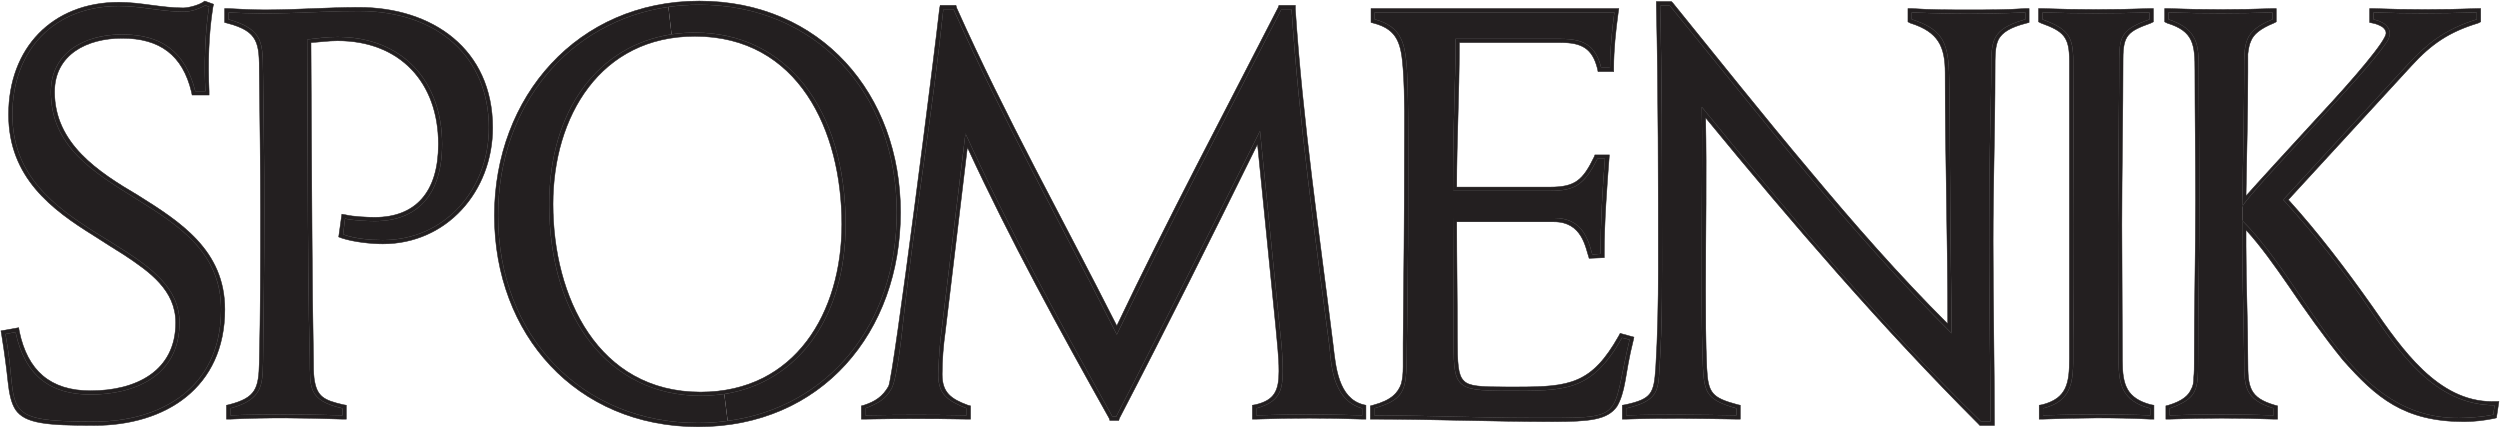
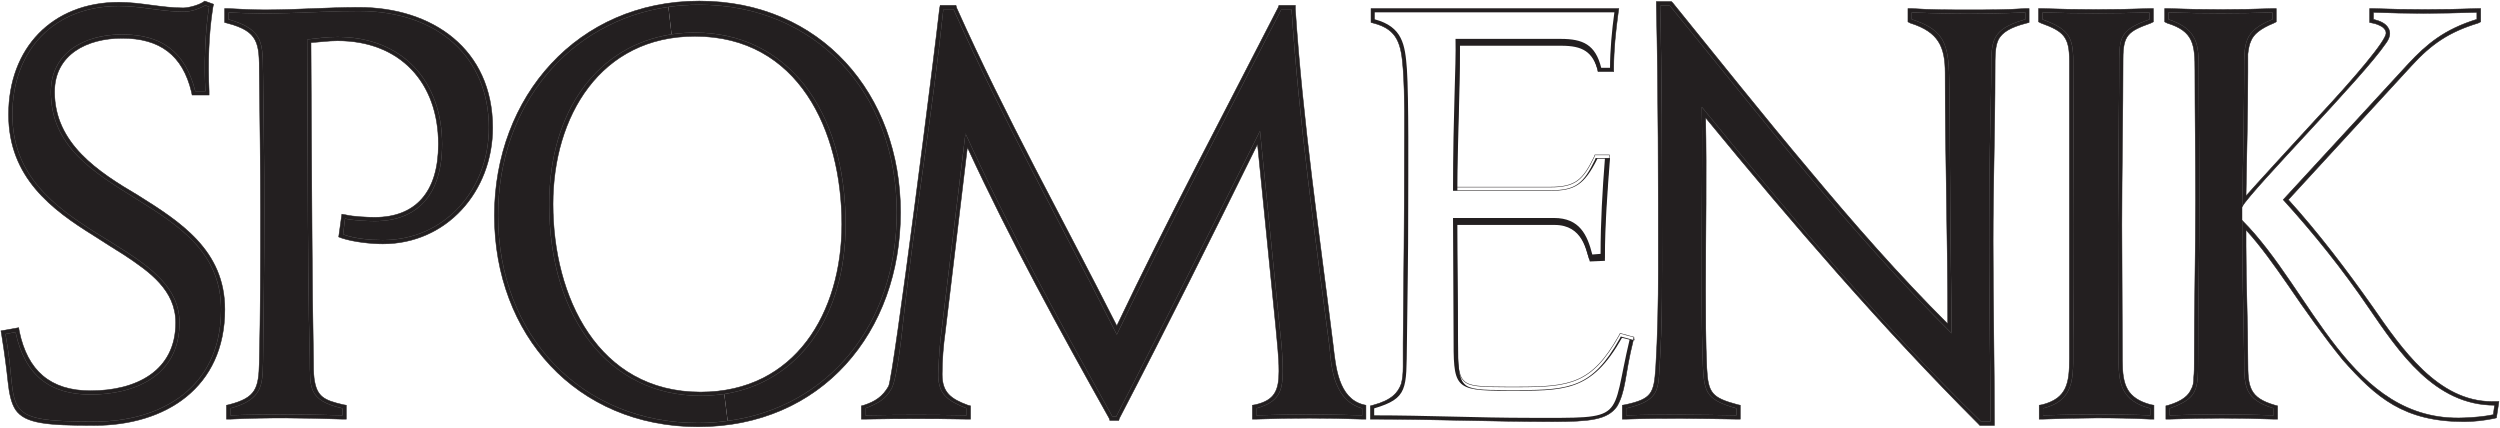
<svg xmlns="http://www.w3.org/2000/svg" id="Layer_2" data-name="Layer 2" viewBox="0 0 618.95 105.893">
  <defs>
    <style>
      .cls-1 {
        fill: #231f20;
        stroke-width: 0px;
      }

      .cls-2 {
        fill: none;
        stroke: #231f20;
        stroke-miterlimit: 10;
        stroke-width: .12px;
      }
    </style>
  </defs>
  <g id="Layer_3" data-name="Layer 3">
    <g>
      <g>
        <path class="cls-1" d="M618.687,99.41l-.619,4.038-.619.162c-2.342.458-4.846.781-7.349.781-14.968,0-21.806-5.976-30.043-15.264-4.63-5.68-9.476-12.518-13.514-18.468-3.446-4.98-6.892-9.826-10.472-13.73v3.903c0,9.53.458,19.06.458,28.563,0,6.407.323,9.072,6.73,10.93l.619.162v3.284h-.942c-8.588-.323-17.175-.323-25.763,0h-.942v-3.284l.646-.162c3.58-1.077,4.98-2.504,5.599-3.903.485-.781.646-1.696.646-2.961.135-1.238.135-2.638.135-4.361,0-13.11.323-26.382.323-39.519,0-10.607-.162-21.375-.162-32.009,0-6.542-.296-9.826-6.865-11.845l-.619-.323v-3.284h.942c8.588.323,17.175.323,25.763,0h.915v3.284l-.619.323c-3.419,1.4-4.98,2.8-5.626,4.361-.458.942-.619,2.019-.781,3.284v4.523c0,10.311-.296,20.298-.458,30.609,2.342-2.665,10.472-11.549,17.956-19.679,9.045-9.691,16.718-18.737,16.718-20.621,0-.619-.323-1.077-.942-1.561-.781-.458-1.561-.781-2.342-.915l-.781-.162v-3.446h.942c8.588.323,17.014.323,25.601,0h.942v3.284l-.646.323c-7.161,2.181-11.549,5.142-16.529,10.607l-30.447,33.112c7.484,8.265,14.349,17.31,20.756,26.382,7.349,10.607,16.26,23.582,29.693,23.582h1.696ZM617.287,102.668l.323-2.342c-14.833,0-23.609-13.11-31.093-24.04-6.569-9.664-13.595-18.414-21.24-26.84l31.066-33.732c4.388-4.684,8.749-8.426,16.879-10.93v-1.723c-9.988.323-16.879.323-25.601,0v1.723c1.858.458,2.961,1.077,3.58,2.019.942,1.4.323,2.827-.619,4.065-5.626,8.265-32.951,35.912-35.454,40.273.162-8.884.485-24.04.485-33.247,0-7.349-.162-10.149,7.026-13.11v-1.723c-8.292.323-17.175.323-25.763,0v1.723c7.484,2.504,7.484,6.542,7.484,12.787,0,8.911.162,23.125.162,32.009,0,12.976-.323,26.544-.323,39.519,0,7.322,0,9.503-7.026,12.007v1.723c7.349-.296,18.441-.296,25.763,0v-1.723c-7.188-2.181-7.322-5.465-7.322-11.71,0-4.2-.485-22.479-.485-28.563v-6.246c17.337,17.337,26.705,50.126,54.972,48.861,2.504-.108,4.846-.296,7.188-.781Z" />
-         <path class="cls-1" d="M617.61,100.326l-.323,2.342c-2.342.485-4.684.673-7.188.781-28.267,1.265-37.635-31.524-54.972-48.861v-3.446c2.504-4.361,29.828-32.009,35.454-40.273.942-1.238,1.561-2.665.619-4.065-.619-.942-1.723-1.561-3.58-2.019v-1.723c8.722.323,15.614.323,25.601,0v1.723c-8.13,2.504-12.491,6.246-16.879,10.93l-31.066,33.732c7.645,8.426,14.672,17.175,21.24,26.84,7.484,10.93,16.26,24.04,31.093,24.04Z" />
        <path class="cls-1" d="M562.935,101.106v1.723c-7.322-.296-18.414-.296-25.763,0v-1.723c7.026-2.504,7.026-4.684,7.026-12.007,0-12.976.323-26.544.323-39.519,0-8.884-.162-23.098-.162-32.009,0-6.246,0-10.284-7.484-12.787v-1.723c8.588.323,17.471.323,25.763,0v1.723c-7.188,2.961-7.026,5.761-7.026,13.11,0,9.207-.323,24.363-.485,33.247v9.691c0,6.084.485,24.363.485,28.563,0,6.246.135,9.53,7.322,11.71Z" />
        <path class="cls-1" d="M533.268,100.326v3.446h-.915c-8.911-.458-17.821-.323-26.544,0h-.942v-3.446l.781-.135c6.084-1.588,6.703-5.33,6.703-11.414V15.095c0-5.949-1.4-7.349-7.026-9.368l-.619-.323v-3.284h.942c8.884.323,17.633.323,26.544,0h.942v3.284l-.646.323c-5.599,2.019-6.865,2.961-6.865,8.884,0,13.756-.296,27.324-.296,41.081,0,11.226.135,22.317.135,33.57,0,6.084,1.104,9.341,7.026,10.93l.781.135ZM532.353,102.829v-1.723c-9.234-2.342-7.672-9.207-7.807-16.529-.162-10.149-.162-18.737-.162-28.886,0-6.569.296-34.055.296-41.081,0-6.084,1.104-7.484,7.511-9.826v-1.723c-8.749.323-17.956.323-26.544,0v1.723c6.246,2.342,7.645,4.065,7.645,10.311,0,6.703.162,33.247.162,40.435,0,9.045,0,19.356-.162,28.563-.162,8.13,1.238,14.833-7.484,17.014v1.723c7.645-.296,19.814-.296,26.544,0Z" />
        <path class="cls-1" d="M532.353,101.106v1.723c-6.73-.296-18.898-.296-26.544,0v-1.723c8.722-2.181,7.322-8.884,7.484-17.014.162-9.207.162-19.517.162-28.563,0-7.188-.162-33.732-.162-40.435,0-6.246-1.4-7.968-7.645-10.311v-1.723c8.588.323,17.795.323,26.544,0v1.723c-6.407,2.342-7.511,3.742-7.511,9.826,0,7.026-.296,34.512-.296,41.081,0,10.149,0,18.737.162,28.886.135,7.322-1.427,14.187,7.807,16.529Z" />
        <path class="cls-1" d="M502.363,2.119v3.446l-.619.162c-4.227,1.077-5.949,2.342-6.892,3.903-.915,1.696-.915,4.038-.915,8.103,0,14.053-.485,28.105-.485,42.158,0,14.833.323,29.667.323,44.5v.942h-3.607l-.296-.323c-24.04-24.04-46.061-49.642-67.598-75.862.296,14.187,0,28.24,0,42.454,0,6.407,0,12.976.296,19.517.323,6.246,1.265,7.349,7.645,9.072l.646.135v3.446h-.942c-9.072-.162-18.279-.323-27.324,0h-.942v-3.446l.781-.135c6.569-1.427,7.026-2.827,7.484-9.072.485-8.103.646-16.233.646-24.363,0-21.86,0-43.558-.485-65.417V.396h3.742l.323.323c11.253,13.891,22.317,27.782,33.893,41.538,10.93,13.11,22.156,25.925,34.189,37.931,0-20.756-.646-41.377-.646-62.133,0-6.569-1.696-10.149-8.588-12.33l-.619-.323v-3.284h.942c4.684.323,9.53.323,14.214.323,4.523,0,9.207,0,13.891-.323h.942ZM501.421,4.784v-1.723c-9.045.458-18.737.458-28.105,0v1.723c7.188,2.342,8.911,5.303,9.207,12.787.162,3.284.162,13.756.323,32.493,0,10.768.323,21.698.323,32.466-25.763-25.763-46.707-52.926-69.805-81.193h-2.342c.458,18.737.458,36.854.458,55.268,0,12.195.162,22.64-.619,34.512-.296,5.788-.458,8.13-8.265,9.988v1.723c8.588-.296,18.414-.162,27.324,0v-1.723c-7.026-2.019-7.968-3.58-8.292-9.988-.458-10.768-.296-21.375-.296-33.247,0-11.414.162-24.686,0-31.389,22.936,28.105,43.881,53.249,69.159,77.908h2.342c0-9.045-.458-32.628-.323-53.707,0-14.053.485-26.221.485-32.951,0-7.645-.162-10.445,8.426-12.949Z" />
        <path class="cls-1" d="M501.421,3.061v1.723c-8.588,2.504-8.426,5.303-8.426,12.949,0,6.73-.485,18.898-.485,32.951-.135,21.079.323,44.661.323,53.707h-2.342c-25.278-24.659-46.223-49.803-69.159-77.908.162,6.703,0,19.975,0,31.389,0,11.872-.162,22.479.296,33.247.323,6.407,1.265,7.968,8.292,9.988v1.723c-8.911-.162-18.737-.296-27.324,0v-1.723c7.807-1.858,7.968-4.2,8.265-9.988.781-11.872.619-22.317.619-34.512,0-18.414,0-36.531-.458-55.268h2.342c23.098,28.267,44.042,55.43,69.805,81.193,0-10.768-.323-21.698-.323-32.466-.162-18.737-.162-29.209-.323-32.493-.296-7.484-2.019-10.445-9.207-12.787v-1.723c9.368.458,19.06.458,28.105,0Z" />
-         <path class="cls-1" d="M404.534,83.473l-.162.781c-1.077,4.2-1.561,7.645-2.019,10.149-.458,2.638-1.104,4.684-2.046,6.246-2.342,3.284-6.703,3.742-15.91,3.742-14.833,0-29.505-.619-44.177-.619h-.942v-3.284l.619-.162c4.684-1.238,6.246-3.123,7.026-5.303.323-1.238.458-2.504.458-4.2v-5.788c.162-15.775.323-31.551.323-47.165,0-6.865.162-13.891-.323-20.756-.458-6.084-1.238-9.826-7.322-11.387l-.619-.162v-3.446h61.352l-.162,1.104c-.619,4.523-1.104,9.045-1.104,13.568v.942h-3.877l-.162-.781c-1.265-4.98-3.903-6.407-9.072-6.407h-25.117v1.104c0,11.549-.646,23.098-.646,34.674h23.125c6.246,0,8.103-1.723,10.93-7.511l.162-.458h3.58c-.619,7.968-1.265,16.691-1.265,24.498v.942l-3.742.162c-.915-2.665-1.696-9.045-8.722-9.045h-24.067c0,9.503.162,19.033.162,28.724,0,6.407.162,9.207,1.561,10.607,1.265,1.4,4.065,1.561,10.634,1.561h2.638c13.11,0,18.441-.781,25.144-12.653l.323-.619,3.419.942ZM403.457,84.092l-1.884-.458c-7.645,13.568-14.214,13.11-28.563,13.11-13.272,0-13.137-.781-13.137-14.053l-.135-28.724h24.982c6.38,0,8.265,4.2,9.503,9.045l2.046-.162c0-7.645.458-15.91,1.077-23.556h-1.858c-3.284,6.542-5.626,7.942-11.71,7.942h-24.04c0-19.517.781-30.582.619-37.608h26.059c5.465,0,8.588,1.4,10.014,7.161h2.181c0-4.2.458-9.368,1.077-13.73h-59.333v1.723c6.892,1.858,7.511,6.246,7.968,12.33.485,7.188.323,26.382.323,33.57,0,14.995-.162,19.356-.323,34.351-.162,11.253.323,13.568-8.103,16.072v1.723c12.787,0,25.763.619,38.55.619,24.363,0,19.84.942,24.686-19.356Z" />
-         <path class="cls-1" d="M401.573,83.635l1.884.458c-4.846,20.298-.323,19.356-24.686,19.356-12.787,0-25.763-.619-38.55-.619v-1.723c8.426-2.504,7.942-4.819,8.103-16.072.162-14.995.323-19.356.323-34.351,0-7.188.162-26.382-.323-33.57-.458-6.084-1.077-10.472-7.968-12.33v-1.723h59.333c-.619,4.361-1.077,9.53-1.077,13.73h-2.181c-1.427-5.761-4.55-7.161-10.014-7.161h-26.059c.162,7.026-.619,18.091-.619,37.608h24.04c6.084,0,8.426-1.4,11.71-7.942h1.858c-.619,7.645-1.077,15.91-1.077,23.556l-2.046.162c-1.238-4.846-3.123-9.045-9.503-9.045h-24.982l.135,28.724c0,13.272-.135,14.053,13.137,14.053,14.349,0,20.917.458,28.563-13.11Z" />
+         <path class="cls-1" d="M404.534,83.473l-.162.781c-1.077,4.2-1.561,7.645-2.019,10.149-.458,2.638-1.104,4.684-2.046,6.246-2.342,3.284-6.703,3.742-15.91,3.742-14.833,0-29.505-.619-44.177-.619h-.942v-3.284l.619-.162c4.684-1.238,6.246-3.123,7.026-5.303.323-1.238.458-2.504.458-4.2v-5.788c.162-15.775.323-31.551.323-47.165,0-6.865.162-13.891-.323-20.756-.458-6.084-1.238-9.826-7.322-11.387l-.619-.162v-3.446h61.352l-.162,1.104c-.619,4.523-1.104,9.045-1.104,13.568v.942h-3.877c-1.265-4.98-3.903-6.407-9.072-6.407h-25.117v1.104c0,11.549-.646,23.098-.646,34.674h23.125c6.246,0,8.103-1.723,10.93-7.511l.162-.458h3.58c-.619,7.968-1.265,16.691-1.265,24.498v.942l-3.742.162c-.915-2.665-1.696-9.045-8.722-9.045h-24.067c0,9.503.162,19.033.162,28.724,0,6.407.162,9.207,1.561,10.607,1.265,1.4,4.065,1.561,10.634,1.561h2.638c13.11,0,18.441-.781,25.144-12.653l.323-.619,3.419.942ZM403.457,84.092l-1.884-.458c-7.645,13.568-14.214,13.11-28.563,13.11-13.272,0-13.137-.781-13.137-14.053l-.135-28.724h24.982c6.38,0,8.265,4.2,9.503,9.045l2.046-.162c0-7.645.458-15.91,1.077-23.556h-1.858c-3.284,6.542-5.626,7.942-11.71,7.942h-24.04c0-19.517.781-30.582.619-37.608h26.059c5.465,0,8.588,1.4,10.014,7.161h2.181c0-4.2.458-9.368,1.077-13.73h-59.333v1.723c6.892,1.858,7.511,6.246,7.968,12.33.485,7.188.323,26.382.323,33.57,0,14.995-.162,19.356-.323,34.351-.162,11.253.323,13.568-8.103,16.072v1.723c12.787,0,25.763.619,38.55.619,24.363,0,19.84.942,24.686-19.356Z" />
        <path class="cls-1" d="M338.174,100.326v3.446h-.942c-8.722-.323-17.471-.323-26.221,0h-.942v-3.446l.781-.135c4.684-1.104,5.788-3.446,5.788-8.292,0-3.742-.485-7.322-.781-10.93l-4.523-45.28c-11.253,22.802-22.506,45.442-34.216,67.921l-.135.485h-2.207l-.135-.485c-12.357-22.021-24.525-44.177-35.131-67.14l-5.465,45.604c-.485,3.419-.781,7.026-.781,10.607,0,4.523,2.181,6.084,6.38,7.645l.646.162v3.284h-.942c-8.426-.162-16.718-.162-25.144,0h-.942v-3.284l.619-.162c2.827-.915,4.684-2.181,6.111-4.684,1.238-2.342,11.549-83.669,12.626-93.522l.162-.781h3.903l.162.619c12.034,26.867,26.382,52.468,39.654,78.716,12.653-26.544,26.544-52.63,39.977-78.85l.162-.485h4.065v.942c1.858,27.944,5.923,55.43,9.368,83.212.619,5.169,1.238,13.11,7.484,14.699l.619.135ZM337.232,102.829v-1.723c-7.645-2.181-7.645-11.71-8.103-15.452-3.607-27.621-7.511-55.591-9.368-83.373h-2.504c-13.595,26.544-27.944,53.707-40.758,80.573-13.433-26.705-28.267-53.249-40.435-80.573h-2.504c-2.638,25.305-7.026,51.068-9.826,76.185-.323,3.123-1.561,14.995-2.961,17.66-1.427,2.638-3.284,3.742-6.569,4.98v1.723c8.588-.162,16.852-.162,25.144,0v-1.723c-5.007-2.019-7.349-3.58-7.026-9.368.162-3.742.296-6.084.781-9.826l5.923-48.861c10.93,24.04,22.64,45.415,36.397,70.101h.915c10.795-20.783,35.616-70.747,35.616-70.747l4.846,48.403c.458,4.227.781,6.892.781,11.091,0,5.007-.942,7.645-6.569,9.207v1.723c9.045-.296,17.498-.296,26.221,0Z" />
        <path class="cls-1" d="M337.232,101.106v1.723c-8.722-.296-17.175-.296-26.221,0v-1.723c5.626-1.561,6.569-4.2,6.569-9.207,0-4.2-.323-6.865-.781-11.091l-4.846-48.403s-24.821,49.965-35.616,70.747h-.915c-13.756-24.686-25.467-46.061-36.397-70.101l-5.923,48.861c-.485,3.742-.619,6.084-.781,9.826-.323,5.788,2.019,7.349,7.026,9.368v1.723c-8.292-.162-16.556-.162-25.144,0v-1.723c3.284-1.238,5.142-2.342,6.569-4.98,1.4-2.665,2.638-14.537,2.961-17.66,2.8-25.117,7.188-50.88,9.826-76.185h2.504c12.168,27.324,27.001,53.868,40.435,80.573,12.814-26.867,27.163-54.03,40.758-80.573h2.504c1.858,27.782,5.761,55.753,9.368,83.373.458,3.742.458,13.272,8.103,15.452Z" />
        <path class="cls-1" d="M173.124.262c30.151,0,49.83,23.098,49.83,52.307,0,29.64-19.517,53.087-50.126,53.087-30.124,0-50.422-22.802-50.422-52.307C122.406,23.979,143.0.262,173.124.262ZM222.012,52.568c0-29.99-20.46-51.391-48.888-51.391-2.611,0-5.169.188-7.645.538-24.632,3.58-42.158,24.39-42.158,51.634,0,29.963,20.783,51.365,49.507,51.365,2.504,0,4.953-.162,7.322-.511,24.821-3.311,41.862-23.717,41.862-51.634Z" />
        <path class="cls-1" d="M173.124,1.177c28.428,0,48.888,21.402,48.888,51.391,0,27.917-17.041,48.322-41.862,51.634l-.835-6.649c18.225-2.827,30.043-18.979,30.043-42.023,0-28.59-14.672-47.461-37.312-47.461-1.992,0-3.93.135-5.788.431l-.781-6.784c2.477-.35,5.034-.538,7.645-.538Z" />
        <path class="cls-1" d="M209.359,55.53c0,23.044-11.818,39.196-30.043,42.023-1.884.269-3.85.431-5.869.431-22.479,0-37.473-19.033-37.473-47.461,0-23.34,12.195-39.25,30.286-42.023,1.858-.296,3.796-.431,5.788-.431,22.64,0,37.312,18.871,37.312,47.461ZM208.417,55.53c0-23.259-10.768-46.546-36.37-46.546-23.421,0-35.131,19.84-35.131,41.538,0,22.963,11.091,46.546,36.531,46.546,23.421,0,34.97-19.679,34.97-41.538Z" />
        <path class="cls-1" d="M179.316,97.553l.835,6.649c-2.369.35-4.819.511-7.322.511-28.724,0-49.507-21.402-49.507-51.365,0-27.244,17.525-48.053,42.158-51.634l.781,6.784c-18.091,2.773-30.286,18.683-30.286,42.023,0,28.428,14.995,47.461,37.473,47.461,2.019,0,3.984-.162,5.869-.431Z" />
        <path class="cls-1" d="M121.975,31.624c0,15.775-11.414,28.751-27.19,28.751-2.961,0-7.322-.485-10.149-1.427l-.781-.296.781-5.626.942.162c1.884.458,5.465.619,7.188.619,9.988,0,15.775-6.084,15.775-18.118,0-15.291-9.53-25.601-24.982-25.601-2.181,0-4.388.323-6.569.458.108,16.099.135,32.143.269,48.161.054,10.095.162,20.164.35,30.232,0,1.884,0,3.284.162,4.684.619,4.684,2.504,5.465,7.188,6.569l.781.135v3.446h-.942c-9.207-.323-18.575-.458-27.782,0h-.942v-3.446l.619-.135c6.73-1.723,7.349-4.065,7.511-10.472.296-12.491.296-24.821.296-37.312,0-11.414-.162-22.963-.296-34.351,0-7.349-.162-10.311-7.968-12.33l-.619-.162v-3.446h.915c3.123.162,6.111.323,9.072.323,7.807,0,15.452-.619,23.259-.619,18.118,0,33.112,10.284,33.112,29.801ZM94.785,59.433c15.318,0,26.248-12.491,26.248-27.809,0-17.31-12.491-28.886-32.17-28.886-11.253,0-19.975,1.104-32.332.323v1.723c8.911,2.504,8.453,6.084,8.588,13.272.162,12.168.323,22.479.323,34.351,0,9.988-.162,27.163-.323,37.312-.135,5.626-.135,9.207-8.103,11.387v1.723c7.026-.296,18.898-.296,27.782,0v-1.723c-8.749-2.019-7.968-5.303-8.103-12.168-.323-10.93-.485-32.332-.485-43.261l-.162-35.912c2.504-.296,5.007-.619,7.511-.619,16.233,0,25.898,11.091,25.898,26.544,0,12.653-6.219,19.06-16.691,19.06-1.884,0-5.303-.162-7.349-.619l-.458,3.903c2.961,1.077,6.703,1.4,9.826,1.4Z" />
        <path class="cls-1" d="M121.033,31.624c0,15.318-10.93,27.809-26.248,27.809-3.123,0-6.865-.323-9.826-1.4l.458-3.903c2.046.458,5.465.619,7.349.619,10.472,0,16.691-6.407,16.691-19.06,0-15.452-9.664-26.544-25.898-26.544-2.504,0-5.007.323-7.511.619l.162,35.912c0,10.93.162,32.332.485,43.261.135,6.865-.646,10.149,8.103,12.168v1.723c-8.884-.296-20.756-.296-27.782,0v-1.723c7.968-2.181,7.968-5.761,8.103-11.387.162-10.149.323-27.324.323-37.312,0-11.872-.162-22.183-.323-34.351-.135-7.188.323-10.768-8.588-13.272v-1.723c12.357.781,21.079-.323,32.332-.323,19.679,0,32.17,11.576,32.17,28.886Z" />
        <path class="cls-1" d="M52.87,1.042l-.162.781c-1.077,6.703-1.238,13.891-.942,20.756v.942h-4.2l-.162-.781c-2.181-9.072-7.807-13.272-17.175-13.272-8.749,0-16.718,4.065-16.718,13.272,0,12.787,10.795,19.814,20.621,25.601,10.472,6.569,21.536,13.595,21.536,28.267,0,19.356-14.672,28.724-32.305,28.724-11.872,0-17.175-.485-19.517-3.903-1.104-1.723-1.561-4.065-1.884-7.026-.296-2.8-.781-6.703-1.561-11.549l-.162-.942,4.388-.781.162.942c2.019,9.664,7.645,14.672,17.633,14.672,11.253,0,21.079-4.846,21.079-16.852,0-8.13-6.569-12.653-12.653-16.718-2.504-1.561-4.98-3.123-7.645-4.846C12.893,51.922,2.125,43.981,2.125,28.367,2.125,11.972,12.893.558,29.449.558c5.303,0,10.607,1.4,15.91,1.4,1.427,0,4.227-.781,5.33-1.696l2.181.781ZM51.766,1.661l-.915-.323c-1.884.942-3.446,1.561-5.492,1.561-5.303,0-10.445-1.4-15.91-1.4C13.377,1.5,3.067,12.43,3.067,28.367c0,30.124,41.377,30.743,41.377,51.526,0,13.406-11.414,17.795-22.021,17.795-9.826,0-16.233-4.523-18.575-15.452l-2.504.458c3.58,18.898-2.665,21.698,22.021,21.698,16.395,0,31.363-8.265,31.363-27.782,0-28.267-42.131-26.867-42.131-53.868,0-9.691,8.265-14.214,17.633-14.214,9.53,0,15.614,4.065,18.118,14.053h2.504c-.323-5.923-.162-14.376.915-20.917Z" />
        <path class="cls-1" d="M50.851,1.338l.915.323c-1.077,6.542-1.238,14.995-.915,20.917h-2.504c-2.504-9.988-8.588-14.053-18.118-14.053-9.368,0-17.633,4.523-17.633,14.214,0,27.001,42.131,25.601,42.131,53.868,0,19.517-14.968,27.782-31.363,27.782-24.686,0-18.441-2.8-22.021-21.698l2.504-.458c2.342,10.93,8.749,15.452,18.575,15.452,10.607,0,22.021-4.388,22.021-17.795C44.444,59.11,3.067,58.491,3.067,28.367,3.067,12.43,13.377,1.5,29.449,1.5c5.465,0,10.607,1.4,15.91,1.4,2.046,0,3.607-.619,5.492-1.561Z" />
      </g>
      <g>
        <path class="cls-2" d="M1.963,94.403c-.296-2.8-.781-6.703-1.561-11.549l-.162-.942,4.388-.781.162.942c2.019,9.664,7.645,14.672,17.633,14.672,11.253,0,21.079-4.846,21.079-16.852,0-8.13-6.569-12.653-12.653-16.718-2.504-1.561-4.98-3.123-7.645-4.846C12.893,51.922,2.125,43.981,2.125,28.367,2.125,11.972,12.893.558,29.449.558c5.303,0,10.607,1.4,15.91,1.4,1.427,0,4.227-.781,5.33-1.696l2.181.781-.162.781c-1.077,6.703-1.238,13.891-.942,20.756v.942h-4.2l-.162-.781c-2.181-9.072-7.807-13.272-17.175-13.272-8.749,0-16.718,4.065-16.718,13.272,0,12.787,10.795,19.814,20.621,25.601,10.472,6.569,21.536,13.595,21.536,28.267,0,19.356-14.672,28.724-32.305,28.724-11.872,0-17.175-.485-19.517-3.903-1.104-1.723-1.561-4.065-1.884-7.026Z" />
        <path class="cls-2" d="M30.23,8.526c9.53,0,15.614,4.065,18.118,14.053h2.504c-.323-5.923-.162-14.376.915-20.917l-.915-.323c-1.884.942-3.446,1.561-5.492,1.561-5.303,0-10.445-1.4-15.91-1.4C13.377,1.5,3.067,12.43,3.067,28.367c0,30.124,41.377,30.743,41.377,51.526,0,13.406-11.414,17.795-22.021,17.795-9.826,0-16.233-4.523-18.575-15.452l-2.504.458c3.58,18.898-2.665,21.698,22.021,21.698,16.395,0,31.363-8.265,31.363-27.782,0-28.267-42.131-26.867-42.131-53.868,0-9.691,8.265-14.214,17.633-14.214Z" />
        <path class="cls-2" d="M83.856,58.652l.781-5.626.942.162c1.884.458,5.465.619,7.188.619,9.988,0,15.775-6.084,15.775-18.118,0-15.291-9.53-25.601-24.982-25.601-2.181,0-4.388.323-6.569.458.108,16.099.135,32.143.269,48.161.054,10.095.162,20.164.35,30.232,0,1.884,0,3.284.162,4.684.619,4.684,2.504,5.465,7.188,6.569l.781.135v3.446h-.942c-9.207-.323-18.575-.458-27.782,0h-.942v-3.446l.619-.135c6.73-1.723,7.349-4.065,7.511-10.472.296-12.491.296-24.821.296-37.312,0-11.414-.162-22.963-.296-34.351,0-7.349-.162-10.311-7.968-12.33l-.619-.162v-3.446h.915c3.123.162,6.111.323,9.072.323,7.807,0,15.452-.619,23.259-.619,18.118,0,33.112,10.284,33.112,29.801,0,15.775-11.414,28.751-27.19,28.751-2.961,0-7.322-.485-10.149-1.427l-.781-.296Z" />
        <path class="cls-2" d="M56.531,3.061v1.723c8.911,2.504,8.453,6.084,8.588,13.272.162,12.168.323,22.479.323,34.351,0,9.988-.162,27.163-.323,37.312-.135,5.626-.135,9.207-8.103,11.387v1.723c7.026-.296,18.898-.296,27.782,0v-1.723c-8.749-2.019-7.968-5.303-8.103-12.168-.323-10.93-.485-32.332-.485-43.261l-.162-35.912c2.504-.296,5.007-.619,7.511-.619,16.233,0,25.898,11.091,25.898,26.544,0,12.653-6.219,19.06-16.691,19.06-1.884,0-5.303-.162-7.349-.619l-.458,3.903c2.961,1.077,6.703,1.4,9.826,1.4,15.318,0,26.248-12.491,26.248-27.809,0-17.31-12.491-28.886-32.17-28.886-11.253,0-19.975,1.104-32.332.323Z" />
        <path class="cls-2" d="M310.069,100.326l.781-.135c4.684-1.104,5.788-3.446,5.788-8.292,0-3.742-.485-7.322-.781-10.93l-4.523-45.28c-11.253,22.802-22.506,45.442-34.216,67.921l-.135.485h-2.207l-.135-.485c-12.357-22.021-24.525-44.177-35.131-67.14l-5.465,45.604c-.485,3.419-.781,7.026-.781,10.607,0,4.523,2.181,6.084,6.38,7.645l.646.162v3.284h-.942c-8.426-.162-16.718-.162-25.144,0h-.942v-3.284l.619-.162c2.827-.915,4.684-2.181,6.111-4.684,1.238-2.342,11.549-83.669,12.626-93.522l.162-.781h3.903l.162.619c12.034,26.867,26.382,52.468,39.654,78.716,12.653-26.544,26.544-52.63,39.977-78.85l.162-.485h4.065v.942c1.858,27.944,5.923,55.43,9.368,83.212.619,5.169,1.238,13.11,7.484,14.699l.619.135v3.446h-.942c-8.722-.323-17.471-.323-26.221,0h-.942v-3.446Z" />
        <path class="cls-2" d="M329.129,85.654c-3.607-27.621-7.511-55.591-9.368-83.373h-2.504c-13.595,26.544-27.944,53.707-40.758,80.573-13.433-26.705-28.267-53.249-40.435-80.573h-2.504c-2.638,25.305-7.026,51.068-9.826,76.185-.323,3.123-1.561,14.995-2.961,17.66-1.427,2.638-3.284,3.742-6.569,4.98v1.723c8.588-.162,16.852-.162,25.144,0v-1.723c-5.007-2.019-7.349-3.58-7.026-9.368.162-3.742.296-6.084.781-9.826l5.923-48.861c10.93,24.04,22.64,45.415,36.397,70.101h.915c10.795-20.783,35.616-70.747,35.616-70.747l4.846,48.403c.458,4.227.781,6.892.781,11.091,0,5.007-.942,7.645-6.569,9.207v1.723c9.045-.296,17.498-.296,26.221,0v-1.723c-7.645-2.181-7.645-11.71-8.103-15.452Z" />
        <path class="cls-2" d="M173.124.262c30.151,0,49.83,23.098,49.83,52.307,0,29.64-19.517,53.087-50.126,53.087-30.124,0-50.422-22.802-50.422-52.307C122.406,23.979,143.0.262,173.124.262Z" />
        <path class="cls-2" d="M165.479,1.715c-24.632,3.58-42.158,24.39-42.158,51.634,0,29.963,20.783,51.365,49.507,51.365,2.504,0,4.953-.162,7.322-.511,24.821-3.311,41.862-23.717,41.862-51.634,0-29.99-20.46-51.391-48.888-51.391-2.611,0-5.169.188-7.645.538Z" />
        <path class="cls-2" d="M179.316,97.553c-1.884.269-3.85.431-5.869.431-22.479,0-37.473-19.033-37.473-47.461,0-23.34,12.195-39.25,30.286-42.023,1.858-.296,3.796-.431,5.788-.431,22.64,0,37.312,18.871,37.312,47.461,0,23.044-11.818,39.196-30.043,42.023Z" />
        <path class="cls-2" d="M173.447,97.068c23.421,0,34.97-19.679,34.97-41.538,0-23.259-10.768-46.546-36.37-46.546-23.421,0-35.131,19.84-35.131,41.538,0,22.963,11.091,46.546,36.531,46.546Z" />
        <path class="cls-2" d="M384.397,104.391c-14.833,0-29.505-.619-44.177-.619h-.942v-3.284l.619-.162c4.684-1.238,6.246-3.123,7.026-5.303.323-1.238.458-2.504.458-4.2v-5.788c.162-15.775.323-31.551.323-47.165,0-6.865.162-13.891-.323-20.756-.458-6.084-1.238-9.826-7.322-11.387l-.619-.162v-3.446h61.352l-.162,1.104c-.619,4.523-1.104,9.045-1.104,13.568v.942h-3.877l-.162-.781c-1.265-4.98-3.903-6.407-9.072-6.407h-25.117v1.104c0,11.549-.646,23.098-.646,34.674h23.125c6.246,0,8.103-1.723,10.93-7.511l.162-.458h3.58c-.619,7.968-1.265,16.691-1.265,24.498v.942l-3.742.162c-.915-2.665-1.696-9.045-8.722-9.045h-24.067c0,9.503.162,19.033.162,28.724,0,6.407.162,9.207,1.561,10.607,1.265,1.4,4.065,1.561,10.634,1.561h2.638c13.11,0,18.441-.781,25.144-12.653l.323-.619,3.419.942-.162.781c-1.077,4.2-1.561,7.645-2.019,10.149-.458,2.638-1.104,4.684-2.046,6.246-2.342,3.284-6.703,3.742-15.91,3.742Z" />
-         <path class="cls-2" d="M373.01,96.745c-13.272,0-13.137-.781-13.137-14.053l-.135-28.724h24.982c6.38,0,8.265,4.2,9.503,9.045l2.046-.162c0-7.645.458-15.91,1.077-23.556h-1.858c-3.284,6.542-5.626,7.942-11.71,7.942h-24.04c0-19.517.781-30.582.619-37.608h26.059c5.465,0,8.588,1.4,10.014,7.161h2.181c0-4.2.458-9.368,1.077-13.73h-59.333v1.723c6.892,1.858,7.511,6.246,7.968,12.33.485,7.188.323,26.382.323,33.57,0,14.995-.162,19.356-.323,34.351-.162,11.253.323,13.568-8.103,16.072v1.723c12.787,0,25.763.619,38.55.619,24.363,0,19.84.942,24.686-19.356l-1.884-.458c-7.645,13.568-14.214,13.11-28.563,13.11Z" />
        <path class="cls-2" d="M493.453,59.891c0,14.833.323,29.667.323,44.5v.942h-3.607l-.296-.323c-24.04-24.04-46.061-49.642-67.598-75.862.296,14.187,0,28.24,0,42.454,0,6.407,0,12.976.296,19.517.323,6.246,1.265,7.349,7.645,9.072l.646.135v3.446h-.942c-9.072-.162-18.279-.323-27.324,0h-.942v-3.446l.781-.135c6.569-1.427,7.026-2.827,7.484-9.072.485-8.103.646-16.233.646-24.363,0-21.86,0-43.558-.485-65.417V.396h3.742l.323.323c11.253,13.891,22.317,27.782,33.893,41.538,10.93,13.11,22.156,25.925,34.189,37.931,0-20.756-.646-41.377-.646-62.133,0-6.569-1.696-10.149-8.588-12.33l-.619-.323v-3.284h.942c4.684.323,9.53.323,14.214.323,4.523,0,9.207,0,13.891-.323h.942v3.446l-.619.162c-4.227,1.077-5.949,2.342-6.892,3.903-.915,1.696-.915,4.038-.915,8.103,0,14.053-.485,28.105-.485,42.158Z" />
        <path class="cls-2" d="M473.316,3.061v1.723c7.188,2.342,8.911,5.303,9.207,12.787.162,3.284.162,13.756.323,32.493,0,10.768.323,21.698.323,32.466-25.763-25.763-46.707-52.926-69.805-81.193h-2.342c.458,18.737.458,36.854.458,55.268,0,12.195.162,22.64-.619,34.512-.296,5.788-.458,8.13-8.265,9.988v1.723c8.588-.296,18.414-.162,27.324,0v-1.723c-7.026-2.019-7.968-3.58-8.292-9.988-.458-10.768-.296-21.375-.296-33.247,0-11.414.162-24.686,0-31.389,22.936,28.105,43.881,53.249,69.159,77.908h2.342c0-9.045-.458-32.628-.323-53.707,0-14.053.485-26.221.485-32.951,0-7.645-.162-10.445,8.426-12.949v-1.723c-9.045.458-18.737.458-28.105,0Z" />
        <path class="cls-2" d="M533.268,103.771h-.915c-8.911-.458-17.821-.323-26.544,0h-.942v-3.446l.781-.135c6.084-1.588,6.703-5.33,6.703-11.414V15.095c0-5.949-1.4-7.349-7.026-9.368l-.619-.323v-3.284h.942c8.884.323,17.633.323,26.544,0h.942v3.284l-.646.323c-5.599,2.019-6.865,2.961-6.865,8.884,0,13.756-.296,27.324-.296,41.081,0,11.226.135,22.317.135,33.57,0,6.084,1.104,9.341,7.026,10.93l.781.135v3.446Z" />
        <path class="cls-2" d="M524.546,84.577c-.162-10.149-.162-18.737-.162-28.886,0-6.569.296-34.055.296-41.081,0-6.084,1.104-7.484,7.511-9.826v-1.723c-8.749.323-17.956.323-26.544,0v1.723c6.246,2.342,7.645,4.065,7.645,10.311,0,6.703.162,33.247.162,40.435,0,9.045,0,19.356-.162,28.563-.162,8.13,1.238,14.833-7.484,17.014v1.723c7.645-.296,19.814-.296,26.544,0v-1.723c-9.234-2.342-7.672-9.207-7.807-16.529Z" />
        <path class="cls-2" d="M535.933,5.403v-3.284h.942c8.588.323,17.175.323,25.763,0h.915v3.284l-.619.323c-3.419,1.4-4.98,2.8-5.626,4.361-.458.942-.619,2.019-.781,3.284v4.523c0,10.311-.296,20.298-.458,30.609,2.342-2.665,10.472-11.549,17.956-19.679,9.045-9.691,16.718-18.737,16.718-20.621,0-.619-.323-1.077-.942-1.561-.781-.458-1.561-.781-2.342-.915l-.781-.162v-3.446h.942c8.588.323,17.014.323,25.601,0h.942v3.284l-.646.323c-7.161,2.181-11.549,5.142-16.529,10.607l-30.447,33.112c7.484,8.265,14.349,17.31,20.756,26.382,7.349,10.607,16.26,23.582,29.693,23.582h1.696l-.619,4.038-.619.162c-2.342.458-4.846.781-7.349.781-14.968,0-21.806-5.976-30.043-15.264-4.63-5.68-9.476-12.518-13.514-18.468-3.446-4.98-6.892-9.826-10.472-13.73v3.903c0,9.53.458,19.06.458,28.563,0,6.407.323,9.072,6.73,10.93l.619.162v3.284h-.942c-8.588-.323-17.175-.323-25.763,0h-.942v-3.284l.646-.162c3.58-1.077,4.98-2.504,5.599-3.903.485-.781.646-1.696.646-2.961.135-1.238.135-2.638.135-4.361,0-13.11.323-26.382.323-39.519,0-10.607-.162-21.375-.162-32.009,0-6.542-.296-9.826-6.865-11.845l-.619-.323Z" />
        <path class="cls-2" d="M555.128,54.587c17.337,17.337,26.705,50.126,54.972,48.861,2.504-.108,4.846-.296,7.188-.781l.323-2.342c-14.833,0-23.609-13.11-31.093-24.04-6.569-9.664-13.595-18.414-21.24-26.84l31.066-33.732c4.388-4.684,8.749-8.426,16.879-10.93v-1.723c-9.988.323-16.879.323-25.601,0v1.723c1.858.458,2.961,1.077,3.58,2.019.942,1.4.323,2.827-.619,4.065-5.626,8.265-32.951,35.912-35.454,40.273.162-8.884.485-24.04.485-33.247,0-7.349-.162-10.149,7.026-13.11v-1.723c-8.292.323-17.175.323-25.763,0v1.723c7.484,2.504,7.484,6.542,7.484,12.787,0,8.911.162,23.125.162,32.009,0,12.976-.323,26.544-.323,39.519,0,7.322,0,9.503-7.026,12.007v1.723c7.349-.296,18.441-.296,25.763,0v-1.723c-7.188-2.181-7.322-5.465-7.322-11.71,0-4.2-.485-22.479-.485-28.563v-6.246Z" />
      </g>
    </g>
  </g>
</svg>